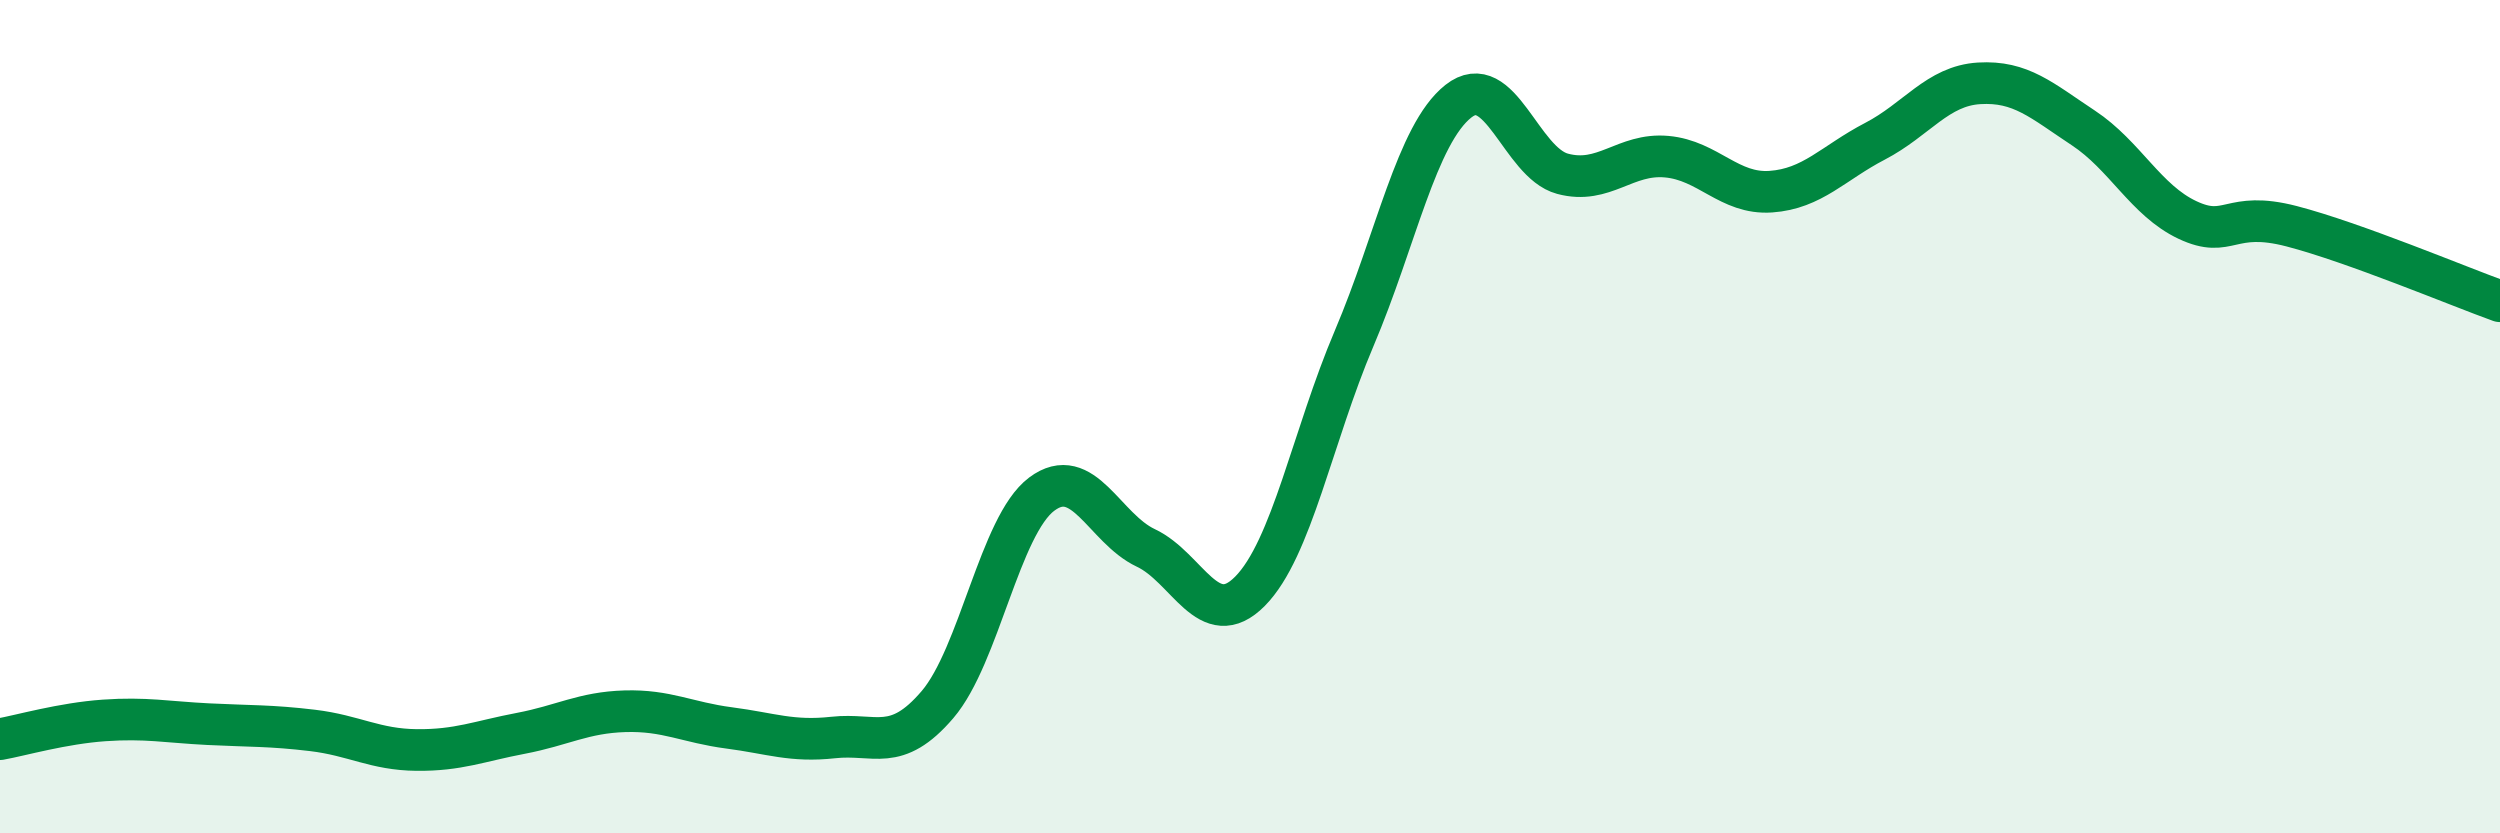
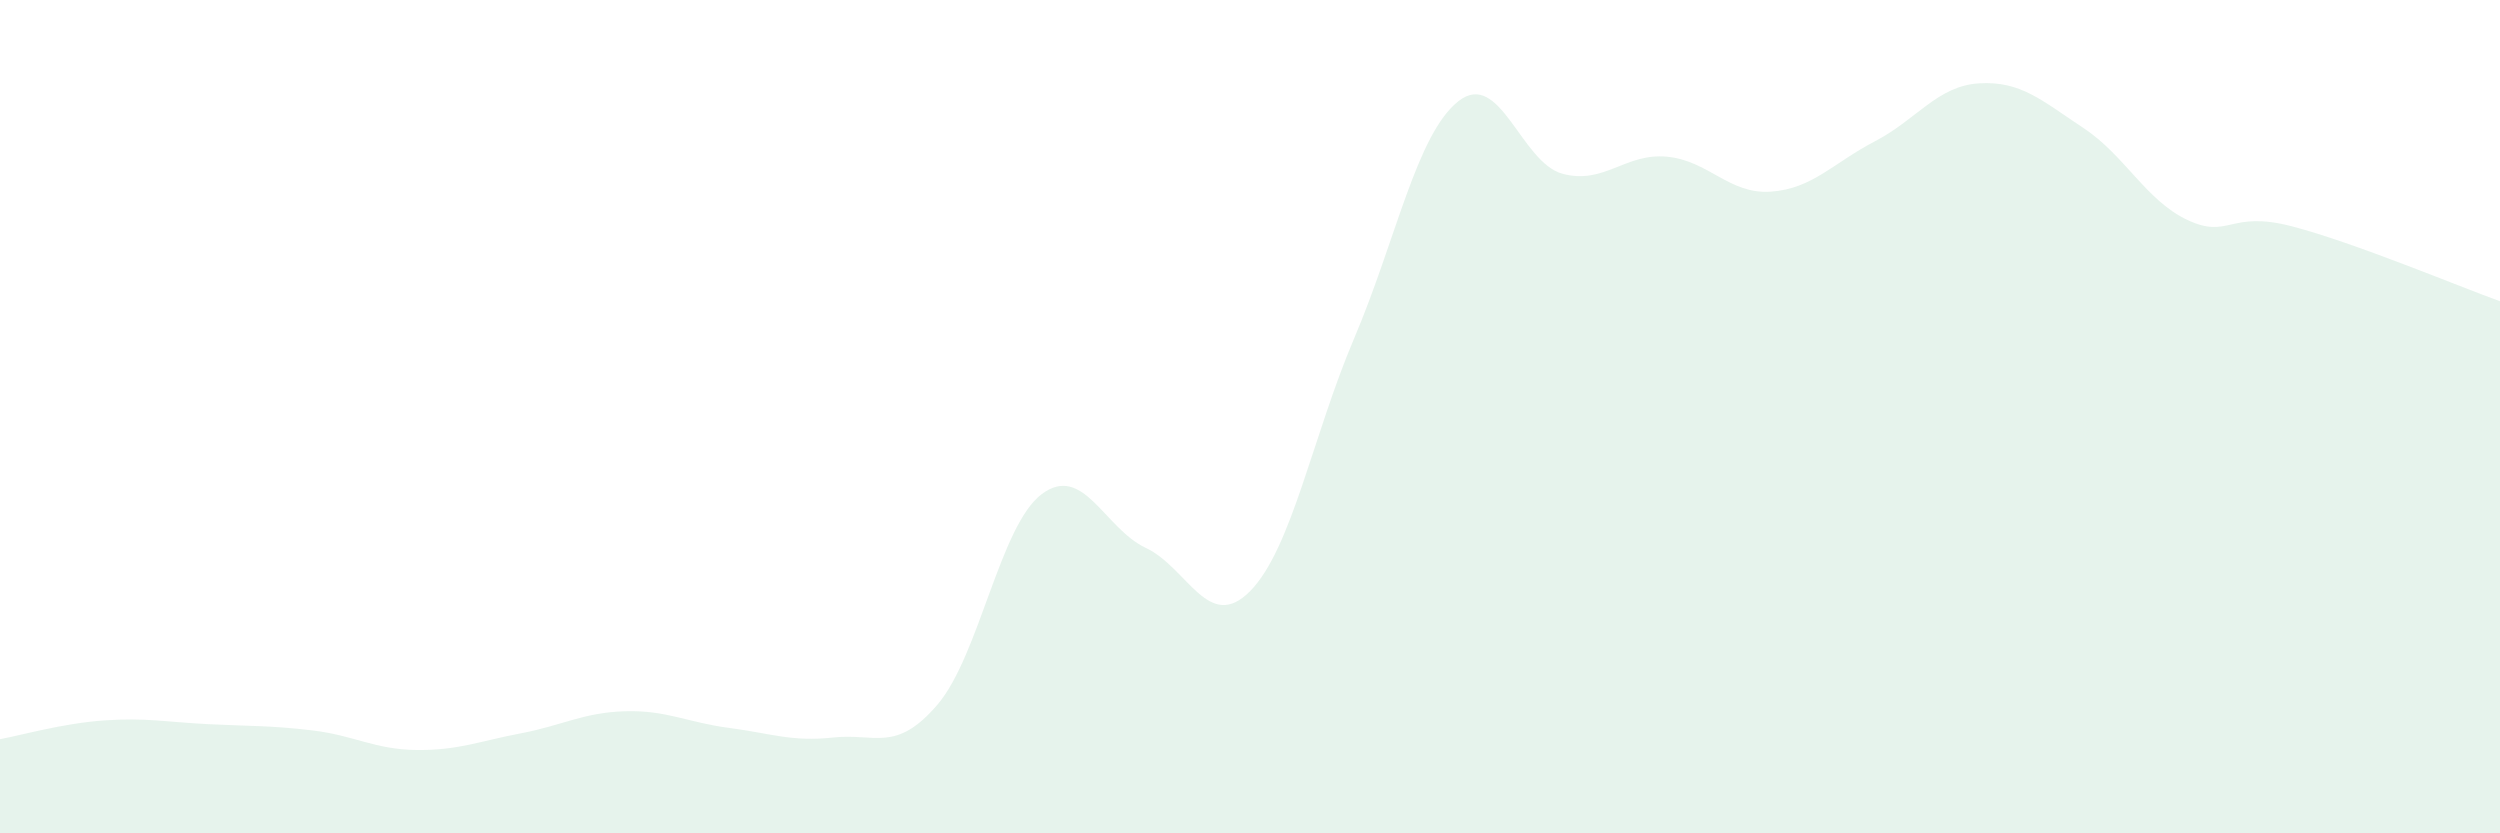
<svg xmlns="http://www.w3.org/2000/svg" width="60" height="20" viewBox="0 0 60 20">
  <path d="M 0,17.74 C 0.5,17.65 1.5,17.36 2.5,17.29 C 3.5,17.22 4,17.33 5,17.38 C 6,17.43 6.5,17.41 7.5,17.53 C 8.5,17.65 9,17.99 10,18 C 11,18.01 11.5,17.79 12.5,17.6 C 13.5,17.41 14,17.1 15,17.07 C 16,17.04 16.5,17.34 17.5,17.47 C 18.5,17.6 19,17.81 20,17.7 C 21,17.59 21.5,18.08 22.5,16.91 C 23.5,15.74 24,12.61 25,11.86 C 26,11.11 26.5,12.68 27.5,13.15 C 28.5,13.62 29,15.2 30,14.19 C 31,13.18 31.5,10.47 32.5,8.12 C 33.5,5.77 34,3.22 35,2.43 C 36,1.64 36.5,3.9 37.5,4.17 C 38.5,4.44 39,3.67 40,3.76 C 41,3.85 41.5,4.67 42.5,4.6 C 43.5,4.53 44,3.91 45,3.39 C 46,2.87 46.5,2.06 47.5,2 C 48.5,1.94 49,2.41 50,3.07 C 51,3.73 51.5,4.81 52.5,5.28 C 53.5,5.75 53.5,5.04 55,5.43 C 56.5,5.82 59,6.87 60,7.23L60 20L0 20Z" fill="#008740" opacity="0.1" stroke-linecap="round" stroke-linejoin="round" />
-   <path d="M 0,17.74 C 0.5,17.65 1.5,17.36 2.5,17.29 C 3.5,17.22 4,17.33 5,17.38 C 6,17.43 6.5,17.41 7.5,17.53 C 8.5,17.65 9,17.99 10,18 C 11,18.01 11.5,17.79 12.5,17.6 C 13.5,17.41 14,17.1 15,17.07 C 16,17.04 16.5,17.34 17.5,17.47 C 18.5,17.6 19,17.81 20,17.7 C 21,17.59 21.5,18.08 22.5,16.91 C 23.5,15.74 24,12.61 25,11.86 C 26,11.11 26.5,12.68 27.5,13.15 C 28.5,13.62 29,15.2 30,14.19 C 31,13.18 31.5,10.47 32.5,8.12 C 33.5,5.77 34,3.22 35,2.43 C 36,1.64 36.5,3.9 37.5,4.17 C 38.5,4.44 39,3.67 40,3.76 C 41,3.85 41.5,4.67 42.5,4.6 C 43.5,4.53 44,3.91 45,3.39 C 46,2.87 46.5,2.06 47.5,2 C 48.5,1.94 49,2.41 50,3.07 C 51,3.73 51.5,4.81 52.5,5.28 C 53.5,5.75 53.5,5.04 55,5.43 C 56.5,5.82 59,6.87 60,7.23" stroke="#008740" stroke-width="1" fill="none" stroke-linecap="round" stroke-linejoin="round" />
</svg>